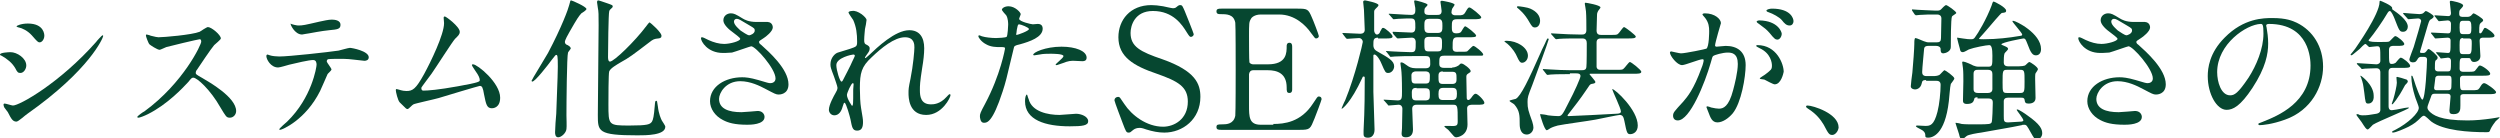
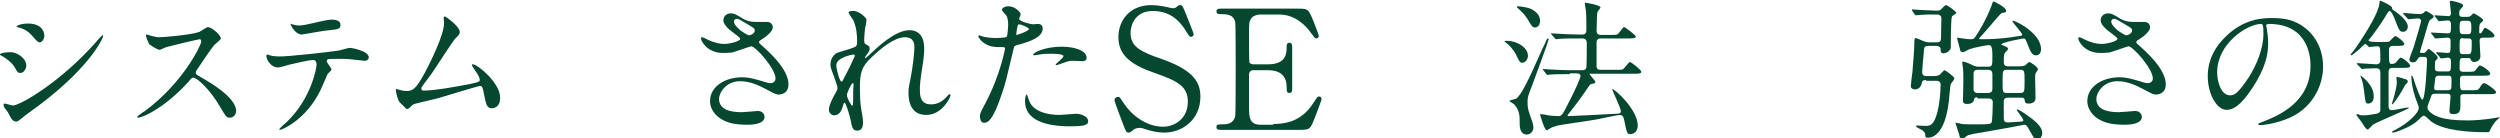
<svg xmlns="http://www.w3.org/2000/svg" version="1.1" x="0px" y="0px" width="637.3px" height="35.2px" viewBox="0 0 637.3 35.2" style="enable-background:new 0 0 637.3 35.2;" xml:space="preserve">
  <style type="text/css">
	.st0{fill:#064730;}
</style>
  <defs>
</defs>
  <g>
    <g>
      <path class="st0" d="M6.7,16.7c0,0.8-0.6,1.9-1.5,1.9c-0.6,0-0.8-0.2-1.3-1.2c-0.8-1.4-2.1-2.4-3.5-3.2C0.2,14.2,0,14,0,13.9    c0-0.5,2.2-0.6,2.7-0.6C4.3,13.3,6.7,14.8,6.7,16.7z M2,28.6c-0.1-0.2-0.8-1-0.9-1.2c-0.1-0.2-0.2-0.5-0.2-0.7    c0-0.2,0.1-0.3,0.3-0.3c0.3,0,1.8,0.5,2.1,0.5c1.7,0,12-5.8,21.2-16.2C24.6,10.5,26,9,26.1,9c0.1,0,0.2,0,0.2,0.2    c0,0.4-3.4,8.6-19.3,19.8c-0.5,0.3-2.3,2-2.8,2C3.3,31,2.9,30.4,2,28.6z M11.3,9.1c0,0.9-0.6,1.7-1.2,1.7c-0.4,0-0.6-0.2-2-1.8    C7,7.8,5.7,7.2,4.8,7c-0.2,0-0.6-0.2-0.6-0.3S5.3,6,7.1,6C11.3,6,11.3,8.9,11.3,9.1z" />
      <path class="st0" d="M50.9,10c-0.3,0-8.3,1.9-8.5,2c-0.3,0.1-1.5,0.7-1.7,0.7c-0.6,0-2.4-1.2-2.6-1.4c-0.3-0.3-0.9-2-0.9-2.2    c0-0.2,0-0.3,0.2-0.3c0,0,0.9,0.2,1,0.3c1.2,0.3,1.7,0.4,2,0.4c1.3,0,8.5-0.6,10.5-1.4c0.3-0.2,1.8-1.2,2.1-1.2    c0.9,0,3.3,2,3.3,2.9c0,0.3-1.4,1.4-1.7,1.7c-0.8,0.9-3.8,5.4-4.4,6.3c-0.2,0.2-0.3,0.5-0.3,0.8c0,0.3,0.1,0.4,1.7,1.3    c1.7,1,8.6,4.9,8.6,8.4c0,0.9-0.7,1.7-1.6,1.7c-0.9,0-1-0.3-2.4-2.6c-2.6-4.6-6-7.6-6.9-7.6c-0.4,0-0.5,0.1-1.3,1.1    c-1.3,1.4-5.3,5.7-10.3,8.2c-1,0.5-2.1,0.9-2.4,0.9c-0.1,0-0.3,0-0.3-0.2c0-0.2,1.5-1.3,1.8-1.4c10-7.3,14.6-17.2,14.5-17.8    C51.3,10,51,10,50.9,10z" />
      <path class="st0" d="M84.5,17.7c0,0.3-0.9,1-1,1.2c-0.1,0.2-1.6,3.7-1.9,4.3c-3.7,7.4-9.7,9.9-10.2,9.9c-0.2,0-0.2-0.1-0.2-0.2    s1.7-1.7,2-1.9c6.3-6.1,7.5-13.9,7.5-14.5c0-0.5-0.1-1.2-0.9-1.2c-1,0-4.5,0.8-6.1,1.2c-0.4,0.1-2.3,0.7-2.8,0.7    c-1.9,0-3-2.1-3-2.9c0-0.2,0.1-0.4,0.3-0.4c0.1,0,0.5,0.2,0.6,0.2c0.5,0.2,1.8,0.3,2.4,0.3c2.5,0,12.4-1.1,15.1-1.5    c0.5-0.1,2.5-0.7,2.9-0.7c0.5,0,4.8,0.8,4.8,2.4c0,0.7-0.6,0.9-1.1,0.9c-0.4,0-2.3-0.3-2.7-0.3c-0.8-0.1-1.9-0.2-2.7-0.2    c-1.3,0-3.6,0-3.9,0.1c-0.3,0.2-0.3,0.4-0.3,0.6C83.3,15.9,84.5,17.4,84.5,17.7z M76,6.5c1.2,0,1.6-0.1,5.5-1    c1-0.2,2.2-0.5,3.1-0.5c0.8,0,2.2,0.2,2.2,1.3c0,1.1-0.7,1.2-2.9,1.4c-2,0.2-4.5,0.7-5.1,0.8c-0.2,0-1.7,0.3-1.8,0.3    c-1.9,0-3.1-2.7-2.9-2.8C74.2,6.2,75.7,6.5,76,6.5z" />
      <path class="st0" d="M107.9,23.1c1.2,0,3.8-0.2,8.8-1.1c5.6-1,5.6-1.2,5.6-1.6c0-0.5-0.3-1.2-1.1-2.3c-0.3-0.5-0.9-1.3-0.9-1.5    s0.1-0.2,0.3-0.2c1.1,0,6.9,4.7,6.9,8.5c0,2.6-1.8,2.7-2.1,2.7c-1.3,0-1.5-1-2-3.5c-0.3-1.8-0.5-2.2-1.1-2.2    c-0.2,0-8.9,2.6-10.5,3.1c-1,0.3-6.1,1.4-6.4,1.6c-0.3,0.1-1.2,1.2-1.5,1.2c-0.3,0-0.3,0-2-1.7c-0.5-0.5-1-2.7-1-3.1    c0-0.1,0-0.3,0.2-0.3c0.2,0,1,0.3,1.1,0.3c0.3,0.1,0.9,0.2,1.4,0.2c1.6,0,2.4-0.5,4.5-4.3c1.7-3.1,5.1-10.1,5.1-13    c0-0.2-0.1-1.1-0.1-1.3c0-0.2,0-0.4,0.3-0.4c0.3,0,3.8,2.6,3.8,3.9c0,0.7-0.4,1-1.2,1.8c-0.6,0.6-5,7.5-6,8.9    c-0.4,0.6-2.6,3.4-2.6,3.6C107.4,22.9,107.6,23.1,107.9,23.1z" />
-       <path class="st0" d="M144.8,13.4c-0.3,0.8-0.4,13.1-0.4,16c0,0.5,0.1,3,0,3.5c-0.1,1-1.3,2.1-2.1,2.1s-0.8-1-0.8-1.3    c0-0.7,0.2-4,0.3-4.7c0-1,0.4-9.5,0.4-12c0-2.8-0.1-3-0.4-3c-0.2,0-0.3,0.2-1.1,1.2c-1.1,1.5-4.3,5.6-5,5.6    c-0.1,0-0.2-0.1-0.2-0.2c0-0.2,3.6-6,4.2-7.1c3.5-6.6,5.2-11.3,5.4-12.2c0.3-1.2,0.3-1.2,0.5-1.2c0.2,0,3.9,1.6,3.9,2.2    c0,0.3-1.1,1-1.3,1.1c-0.7,0.8-1,1.2-3,4.7c-0.4,0.7-1.2,2.1-1.2,2.6c0,0.4,0.3,0.7,0.7,0.8c0.5,0.3,0.8,0.5,0.8,0.9    C145.4,12.6,144.8,13.3,144.8,13.4z M167.8,9.8c-1,0.1-1.3,0.2-2.3,1c-4.2,3.2-5.1,3.9-7.3,5.1c-1,0.6-2.6,1.5-2.9,2.3    c-0.2,0.5-0.2,7.2-0.2,8.4c0,5.3,0,5.4,5.3,5.4c4.8,0,5.3-0.3,5.8-1c0.3-0.5,0.5-1.4,0.7-3.9c0.1-1.2,0.1-1.4,0.4-1.4    c0.2,0,0.2,0,0.4,1.4c0.2,1.9,0.8,3.2,1,3.6c0.1,0.2,0.9,1.3,0.9,1.6c0,2.2-4.9,2.2-7.1,2.2c-10.1,0-10.1-1-10.1-5.2    c0-3.6,0.2-19.5,0.2-22.8c0-2.9,0-3.5-0.2-4.5c0-0.2-0.2-1.2-0.2-1.4c0-0.3,0.1-0.5,0.3-0.5c0.2,0,1.3,0.4,2.2,0.7    c1.4,0.5,1.5,0.5,1.5,0.9c0,0.1-0.1,0.2-0.2,0.3c-0.5,0.5-0.6,0.5-0.7,0.9c-0.2,0.7-0.3,9.8-0.3,11.6c0,0.3,0,1.2,0.5,1.2    c1,0,6.3-5.1,9.3-9.1c0.1-0.2,0.7-0.9,0.8-0.9s3.4,2.8,3,3.6C168.6,9.7,168,9.8,167.8,9.8z" />
      <path class="st0" d="M184.3,13.5c-4,0-5.6-3-5.6-3.7c0-0.2,0-0.3,0.3-0.3c0.2,0,0.8,0.3,1.6,0.7c1.3,0.6,2.7,1,4,1    c1.5,0,4.1-0.7,4.1-1.3c0-0.3-1.3-1.2-1.8-1.6c-1-0.7-2.5-2-2.5-3.1c0-1.2,1-1.8,1.9-1.8c0.8,0,1.2,0.2,3,1.3    c0.5,0.3,1.5,0.9,3.6,0.9c0.5,0,2.4,0,2.8,0c1.3,0.1,1.3,1.3,1.3,1.4c0,1-1.8,2.4-2.3,2.7c-1,0.7-1.2,0.7-1.2,1    c0,0.3,0.2,0.5,0.5,0.7c2,1.8,7,6.2,7,10.1c0,2.6-2.3,2.6-2.5,2.6c-0.7,0-1-0.2-3.3-1.4c-1.5-0.8-3.9-2-6.5-2    c-3.7,0-5.4,3-5.4,4.5c0,2.5,2.4,3.4,5.7,3.4c0.7,0,3.9-0.3,4-0.3c1.3-0.1,1.9,0.8,1.9,1.5c0,2-3.7,2-4.4,2    c-3.2,0-4.9-0.5-6.2-1.2c-2-1-3.3-2.9-3.3-4.8c0-3.8,3.9-6.1,8.2-6.1c0.9,0,2,0.1,4.1,0.7c2.4,0.7,2.6,0.8,3.1,0.8    c0.4,0,1.3-0.2,1.3-1.2c0-2.5-5.1-8.2-6.2-8.2c-0.2,0-4.1,1.4-4.9,1.6C185.5,13.5,184.4,13.5,184.3,13.5z M191,9    c0.2,0,1.4-0.4,1.4-1.2c0-0.5-0.1-0.6-1.3-1.3c-2.5-1.5-2.8-1.7-3.3-1.7c-0.3,0-0.7,0.2-0.7,0.7c0,0.9,1.4,2,1.7,2.3    C189.3,8.1,190.5,9,191,9z" />
      <path class="st0" d="M220.9,5.1c0,0.3-0.3,2-0.4,2.3c0,0.2-0.2,1.8-0.2,2.8c0,0.8,0.1,1,0.8,1.3c0.3,0.2,0.6,0.4,0.6,0.8    c0,0.1,0,0.6-0.3,1c-0.8,1.1-0.9,1.3-0.9,1.4c0,0.1,0,0.1,0.1,0.1s0.2-0.1,1-0.8c2-1.9,6.6-6.3,10.2-6.3c2.6,0,3.8,1.8,3.8,4.6    c0,1.4-0.2,3.2-0.5,4.9c-0.6,3.9-0.6,4.5-0.6,5.8c0,1.5,0.2,3.6,2.8,3.6c0.6,0,2.3,0,4-1.9c0.3-0.3,0.6-0.7,0.8-0.7    c0.2,0,0.2,0.2,0.2,0.3c0,0.5-2.1,5-6.2,5c-4.5,0-4.5-4.6-4.5-5.6c0-0.9,0-1.3,0.5-3.6c0.7-3.5,1-7.1,1-8c0-0.7,0-2.6-2.4-2.6    c-2.7,0-6,2.7-8.5,5.1c-2.6,2.4-3,4-3,7.9c0,1.7,0.1,3.9,0.3,5c0.4,2.5,0.5,2.8,0.5,3.6c0,1.3-0.3,2.2-1.5,2.2s-1.3-0.9-1.7-2.9    c-0.1-0.5-1.1-4.2-1.5-4.2c-0.2,0-0.2,0.1-0.5,1c-0.3,1.2-1,2.2-2.1,2.2c-0.9,0-1.4-0.8-1.4-1.4c0-1.3,1.3-3.6,1.7-4.3    c0.2-0.3,0.5-0.9,0.5-1.3c0-0.4-0.7-2.3-0.9-2.9c-0.8-2.1-0.9-2.4-0.9-3.1c0-1.7,1.2-2.8,1.9-3c2.6-0.8,4.1-1.2,4.6-1.6    c0.2-0.2,0.3-0.4,0.3-1.1c0-2.1-0.2-3.8-1-5.6c-0.2-0.3-1.2-1.7-1.2-1.9c0-0.3,0.6-0.4,0.9-0.4C218.6,2.5,220.9,4.4,220.9,5.1z     M217.5,13.9c-0.3,0-4.3,0.8-4.3,2.7c0,1.3,0.9,4.2,1.3,4.2c0.2,0,0.3-0.2,0.4-0.4c0.1-0.2,2.2-4.2,2.3-4.6    c0.3-0.7,0.8-1.5,0.7-1.7C217.8,13.9,217.6,13.9,217.5,13.9z M217.5,22.8c0-0.2,0.1-1.3,0.1-1.3c0-0.1,0-0.3-0.2-0.3    c-0.4,0-1.5,2.5-1.5,3c0,1,1.3,2.8,1.3,2.8C217.5,26.8,217.5,26.6,217.5,22.8z" />
      <path class="st0" d="M251.1,26.5c4-7.5,5.1-14.1,5.1-14.1c0-0.4-0.2-0.4-1.4-0.4c-0.8,0-2.2,0-3.4-0.7c-1.2-0.6-2-1.7-2-2.1    c0-0.1,0.1-0.2,0.2-0.2c0.2,0,0.7,0.3,0.9,0.3c0.6,0.2,2.2,0.4,3.4,0.4c0.6,0,2.4-0.1,2.7-0.3c0.3-0.3,0.4-2.9,0.4-3.1    c0-0.3,0-1.6-0.5-2.4c-0.2-0.2-1.1-1.2-1.1-1.4c0-0.4,0.7-0.9,1.7-0.9c1.7,0,3.1,1.6,3.1,2c0,0.2-0.4,1-0.4,1.2    c0,0.7,3.1,1.4,3.5,1.4c0.2,0,1-0.1,1.2-0.1c0.3,0,1.3,0,1.3,1.2c0,2.2-3.3,3.3-5.8,4c-1.3,0.3-1.5,0.4-1.6,1.1    c-2,8.4-2,8.4-2.8,10.9c-2.6,8-4,8-4.8,8c-0.9,0-1-1.3-1-1.7C249.8,29.1,249.9,28.7,251.1,26.5z M259.2,8.9c0.2,0,3.1-1,3.1-1.5    c0-0.4-2.1-1.2-2.5-1.2c-0.2,0-0.3,0.1-0.4,0.5c-0.2,0.8-0.2,0.9-0.3,1.8C259,8.7,259,8.9,259.2,8.9z M262.2,25.2    c0.8,3.3,5,4.1,7.9,4.1c0.7,0,3.6-0.3,4.2-0.3c1.3,0,3.1,0.7,3.1,1.9c0,1.1-1.4,1.3-4.7,1.3c-6.2,0-11.4-1.6-11.4-6.4    c0-0.9,0.2-1.7,0.5-1.7C261.9,24.2,262.1,25.1,262.2,25.2z M270.6,11.9c3.6,0,6.4,1.1,6.4,2.8c0,0.9-0.8,0.9-1.1,0.9    c-0.3,0-1.8-0.1-2.2-0.1c-0.7,0-1.3,0-2.8,0.6c-1,0.3-1.3,0.5-1.6,0.5c-0.1,0-0.2,0-0.2-0.1c0-0.3,2-1.7,2-2.2    c0-0.6-2.7-0.6-3.3-0.6c-0.8,0-1.9,0-2.8,0.2c-0.2,0-1.1,0.2-1.3,0.2c0,0-0.3,0-0.3-0.1C263.2,13.4,266.5,11.9,270.6,11.9z" />
      <path class="st0" d="M286.2,31.4c-0.3-0.8-2.1-5.5-2.1-5.8c0-0.6,0.5-0.9,0.9-0.9c0.5,0,0.5,0.2,1.6,1.8c1.9,2.9,5.7,5.8,9.9,5.8    c2.8,0,6.3-1.9,6.3-6.4c0-3.8-2.5-5.2-7.9-7.1c-5.9-2-9.8-4.3-9.8-9.3c0-4.4,3-8.2,8.4-8.2c0.8,0,1.9,0.1,3,0.3    c0.5,0.1,2.2,0.5,2.5,0.5c0.4,0,0.7-0.1,0.9-0.3c0.6-0.5,0.7-0.5,1-0.5c0.5,0,0.6,0.4,1.1,1.5c0.3,0.7,2.3,5.7,2.3,5.9    c0,0.5-0.5,0.7-0.7,0.7c-0.3,0-0.4-0.1-1.1-1.2c-1.1-1.8-3.4-5.4-8.6-5.4c-4.7,0-5.7,3.8-5.7,5.6c0,3.5,2.5,4.8,8.1,6.7    c8.5,3,9.7,6.3,9.7,9.6c0,5.7-4.5,9.1-9.2,9.1c-1.5,0-3-0.3-4.6-0.8c-1.1-0.4-1.4-0.4-1.7-0.4c-0.7,0-1.2,0.2-1.6,0.5    c-0.7,0.6-0.8,0.7-1.2,0.7C287.1,33.8,287,33.5,286.2,31.4z" />
      <path class="st0" d="M324.6,31.6c2.7,0,7-0.4,10.1-5.2c1.1-1.6,1.1-1.8,1.5-1.8s0.7,0.2,0.7,0.7c0,0.2-1.5,4.2-1.8,4.9    c-1.1,2.7-1.1,2.9-3.8,2.9h-19.9c-0.7,0-1.3,0-1.3-0.7s0.4-0.7,1.6-0.7c1,0,2.8-0.1,3.2-2.2C315,28.7,315,19,315,17.8    c0-1.7,0-11.3-0.1-12c-0.4-2.2-2.2-2.2-3.9-2.2c-0.3,0-0.9,0-0.9-0.7c0-0.7,0.6-0.7,1.3-0.7h19.3c2.6,0,2.8,0.1,3.7,2.2    c0.3,0.6,1.8,4.5,1.8,4.8c0,0.3-0.3,0.6-0.7,0.6c-0.3,0-0.3-0.1-1.3-1.4c-1.3-1.9-4.1-4.7-8.1-4.7h-4.7c-1.6,0-2.4,0.8-2.5,1.1    c-0.5,0.8-0.5,1.1-0.5,4.5c0,0.5,0,6.3,0.1,6.6c0.3,0.5,0.9,0.5,1,0.5h3.7c4.8,0,4.8-2.9,4.8-4.7c0-0.1,0-0.8,0.7-0.8    c0.7,0,0.7,0.7,0.7,1.1c0,1.6,0,9.1,0,10.8c0,0.2,0,0.9-0.7,0.9s-0.7-0.5-0.7-1.4c0-3.6-2.4-4.4-4.8-4.4h-3.7c-0.7,0-1,0.4-1.1,1    c0,0.3,0,7.3,0,7.9c0,3,0,5,3,5H324.6z" />
-       <path class="st0" d="M351.3,9.6c-1.2,0-1.2,0.6-1.2,1.9c0,0.3,0,1.1,1,1.6c2.8,1.6,4.3,2.4,4.3,3.8c0,0.9-0.7,1.7-1.5,1.7    c-0.7,0-0.8-0.2-1.7-2.3c-0.7-1.7-1.5-2.4-1.8-2.4c-0.1,0-0.3,0-0.3,0.3c0,1.3,0,7.7,0,9.2c0,1.4,0.3,8.1,0.3,9.6    c0,0.3,0,2.1-1.7,2.1c-1.1,0-1.1-0.6-1.1-1c0-0.1,0-0.5,0-0.8c0.3-5.4,0.3-10.5,0.3-13.5c0-0.3-0.2-0.3-0.3-0.3    c-0.2,0-0.3,0.2-0.3,0.3c-3,6.5-5.1,7.9-5.2,7.9c-0.1,0-0.1,0-0.1-0.1c0,0,0.7-1.7,0.9-2c2.6-6.3,4.5-14.6,4.5-14.9    c0-0.6-0.5-1-0.9-1c-0.5,0-2.8,0.2-3.1,0.2c-0.1,0-0.2-0.1-0.3-0.2l-0.7-0.9c0-0.1-0.2-0.2-0.2-0.3s0.1-0.1,0.1-0.1    c0.7,0,3.7,0.2,4.5,0.2c0.6,0,1.1-0.3,1.1-1c0-0.1-0.1-2.6-0.2-5.1c0-0.3-0.2-1.7-0.2-2c0-0.2,0.1-0.4,0.5-0.4    c0,0,3.4,0.6,3.4,1.2c0,0.2-0.2,0.4-0.3,0.5c-0.7,0.7-0.8,0.8-0.8,1.2c0,0.2,0,3.2,0,4.8c0,0.4,0.3,1,0.7,1c0.5,0,0.8-0.5,0.8-0.7    c0.5-0.9,0.5-1,0.8-1c0.5,0,2.4,1.7,2.4,2.2c0,0.5-0.8,0.5-1.8,0.5H351.3z M370.2,17.2c1,0,1.5-0.5,1.6-0.5    c0.5-0.5,0.5-0.5,0.8-0.5c0.5,0,2.3,1.4,2.3,1.9c0,0.3-0.1,0.3-0.7,0.7c-0.3,0.2-0.4,0.4-0.4,0.8s0.1,4.5,0.1,5.4    c0,0.4,0.3,0.5,0.4,0.5c0.3,0,0.5-0.3,0.7-0.5c0.7-1,0.9-1.1,1.2-1.1c0.5,0,2.2,1.7,2.2,2.3c0,0.5-0.7,0.5-2,0.5h-1.1    c-0.3,0-1.3,0-1.3,0.9c0,0.6,0.1,3.5,0.1,4.1c0,3-2.7,3.3-2.8,3.3c-0.2,0-0.4,0-0.7-0.3c-0.2-0.2-1.2-1.4-1.4-1.6    c-0.1-0.1-1-0.7-1-0.9c0-0.1,0.2-0.1,0.3-0.1c0.1,0,0.5,0,0.7,0c2.2,0.1,2.4,0,2.4-1.2c0-3.9,0-4.2-1.2-4.2h-9.2    c-0.3,0-1.2,0-1.2,1c0,0.8,0.2,4.5,0.2,5.3c0,0.9-0.3,2-1.8,2c-1,0-1.1-0.5-1.1-1c0-0.3,0.1-0.9,0.1-1.3c0-0.5,0.1-4,0.1-5    c0-0.4-0.2-1-1-1c-0.3,0-2.1,0.2-2.5,0.2c-0.1,0-0.2-0.1-0.3-0.3l-0.8-0.9c-0.2-0.2-0.2-0.2-0.2-0.2c0-0.1,0.1-0.1,0.1-0.1    c0.5,0,3,0.2,3.5,0.2c1.1,0,1.1-0.6,1.1-2.3c0-3-0.1-4.9-0.2-5.6c0-0.2-0.2-1.3-0.2-1.5c0-0.1,0-0.3,0.2-0.3c0.4,0,0.7,0.2,1.8,1    c0.2,0.1,0.7,0.5,1.9,0.5h2.5c0.3,0,1.2,0,1.2-1c0-1.6,0-2.1-1.1-2.1h-3.3c-1.1,0-3,0-4.6,0.1c-0.1,0-1,0.1-1.1,0.1    c-0.1,0-0.2-0.1-0.3-0.3l-0.7-0.9c-0.2-0.2-0.2-0.2-0.2-0.2c0-0.1,0.1-0.1,0.1-0.1c0.2,0,1.2,0.1,1.4,0.1c0.3,0,3.5,0.2,4.9,0.2    c1.2,0,1.2-0.4,1.2-2.6c0-0.3-0.1-1.1-1-1.1c-0.6,0-3.2,0.2-3.6,0.2c-0.1,0-0.2-0.1-0.3-0.2l-0.8-0.9C355,8.3,355,8.3,355,8.2    s0.1-0.1,0.1-0.1c0.7,0,4,0.2,4.7,0.2c0.7,0,1-0.4,1-1.2c0-1.9,0-2.4-1.2-2.4c-0.1,0-1.9,0-3.2,0.1c-0.2,0-1,0.1-1.1,0.1    c-0.2,0-0.2-0.1-0.3-0.2l-0.8-0.9C354,3.6,354,3.6,354,3.6c0-0.1,0.1-0.1,0.2-0.1c0.2,0,1.4,0.1,1.7,0.1c1.3,0.1,3.6,0.2,3.9,0.2    c0.8,0,1-0.5,1-1.1c0-0.3,0-0.8-0.1-1.1c0-0.2-0.2-1-0.2-1.2c0-0.3,0.1-0.3,0.3-0.3c0.1,0,3.1,0.7,3.1,1.1c0,0.2-0.1,0.3-0.6,0.8    c-0.2,0.2-0.2,0.8-0.2,1c0,0.5,0.3,0.8,1,0.8h2.3c0.4,0,1.1,0,1.1-1c0-0.3-0.3-2.2-0.3-2.3c0-0.2,0.1-0.3,0.4-0.3    c0.1,0,3.2,0.5,3.2,1c0,0.2-0.5,0.8-0.6,1c-0.1,0.2-0.2,0.7-0.2,1c0,0.2,0.2,0.7,1,0.7h0.9c0.6,0,1.2,0,1.6-0.7    c0.7-1.2,0.8-1.3,1.1-1.3c0.4,0,3,2.1,3,2.5c0,0.5-0.9,0.5-2.1,0.5h-4.1c-1.3,0-1.3,0.6-1.3,2c0,0.8,0,1.6,1.1,1.6    c0.3,0,0.8,0,1.2-0.3c0.2-0.2,0.8-1.5,1.1-1.5c0.3,0,2.8,1.9,2.8,2.4c0,0.4-0.8,0.4-2,0.4h-2.8c-1.2,0-1.2,0.7-1.2,2.6    c0,0.4,0,1.1,1,1.1c2.1,0,2.4,0,2.7-0.1c0.3-0.2,1.3-1.4,1.6-1.4c0.4,0,2.5,1.7,2.5,2.2c0,0.3-0.3,0.3-0.6,0.3c-0.2,0-1.2,0-1.4,0    h-8c-1.2,0-1.2,0.5-1.2,2.1c0,0.5,0.2,1,1.2,1H370.2z M360.9,18.2c-0.4,0-1.1,0.2-1.1,1c0,1.7,0,2.1,1.1,2.1h2.5    c1.1,0,1.1-0.5,1.1-2.1c0-1-0.9-1-1.1-1H360.9z M361.1,22.4c-0.8,0-1.2,0.2-1.2,1.2c0,1.5,0,2,1.2,2h2.2c1.2,0,1.2-0.6,1.2-1.4    c0-1.2,0-1.7-1.2-1.7H361.1z M364.3,4.8c-1.2,0-1.2,0.7-1.2,1.8c0,1.1,0,1.8,1.2,1.8h2.2c1.2,0,1.2-0.7,1.2-1.8c0-1,0-1.8-1.2-1.8    H364.3z M364.2,9.4c-1.1,0-1.1,0.7-1.1,1.3c0,2,0,2.4,1.1,2.4h2.3c1.1,0,1.1-0.5,1.1-2.2c0-0.8,0-1.5-1.1-1.5H364.2z M367.8,18.2    c-1.1,0-1.1,0.7-1.1,1.3c0,1.3,0,1.9,1.1,1.9h2.4c1.1,0,1.1-0.7,1.1-1.3c0-1.3,0-1.8-1.1-1.8H367.8z M367.9,22.4    c-1,0-1.2,0.5-1.2,1.6c0,1.1,0.2,1.5,1.2,1.5h2.3c1,0,1.2-0.5,1.2-1.6c0-1.1-0.2-1.5-1.2-1.5H367.9z" />
      <path class="st0" d="M384.1,10.4c2.6,0,5.4,1.7,5.4,3.8c0,1-0.7,1.8-1.5,1.8c-0.5,0-0.8-0.5-1.3-1.6c-0.3-0.7-1-2-2.5-3.3    c-0.1,0-0.6-0.5-0.7-0.5C383.5,10.4,383.9,10.4,384.1,10.4z M386.4,25.2c1.3-0.7,3.3-4.9,6.4-11.9c0.3-0.8,1-2,1.3-2.8    c0.3-0.6,0.3-0.7,0.5-0.7c0.1,0,0.2,0.1,0.2,0.2c0,0.3-3.7,10.4-4.2,11.7c-1.1,2.8-1.2,3.1-1.2,4.3c0,1.7,0.2,2.2,1.2,5    c0.2,0.6,0.3,1.2,0.3,1.5c0,1-0.8,1.8-1.7,1.8c-1.4,0-1.8-1.4-1.8-2.6c0-2.3,0-3.5-1.4-5.1c-0.2-0.2-1.2-0.7-1.2-0.9    C384.9,25.5,386.2,25.3,386.4,25.2z M386.7,1.8c0-0.2,0.2-0.2,0.3-0.2c0.4,0,2.5,0.3,3.1,0.6c1.6,0.7,2.5,1.8,2.5,3.1    c0,0.8-0.4,1.7-1.3,1.7c-0.6,0-0.8-0.3-1.4-1.3c-1.2-2.2-2.6-3.3-3.2-3.8C386.8,1.9,386.7,1.8,386.7,1.8z M400.2,18.9    c-0.9,0-3.5,0-4.9,0.1c-0.1,0-0.7,0.1-0.8,0.1s-0.2-0.1-0.3-0.2l-0.7-0.9c-0.2-0.2-0.2-0.2-0.2-0.3s0-0.1,0.1-0.1    c0.3,0,1.5,0.1,1.7,0.1c1.7,0.1,3.5,0.2,5.3,0.2h2.8c0.7,0,1.1-0.1,1.2-0.8c0.1-0.5,0.1-5.2,0.1-6.1c0-0.6-0.2-1.2-1.1-1.2h-1.1    c-0.9,0-3.5,0-4.8,0.1c-0.2,0-0.7,0.1-0.8,0.1s-0.2-0.1-0.3-0.2l-0.8-0.9c-0.2-0.2-0.2-0.2-0.2-0.3c0-0.1,0-0.1,0.1-0.1    c0.3,0,1.5,0.1,1.7,0.1c1.7,0.1,3.5,0.2,5.3,0.2h0.8c0.3,0,1.1,0,1.1-1.1c0-1.3,0-3.6-0.1-4.8c0-0.3-0.3-1.8-0.3-1.9    c0-0.2,0-0.3,0.2-0.3c0.2,0,3.8,0.6,3.8,1.2c0,0.2-0.7,0.9-0.7,1.1c-0.2,0.4-0.2,0.7-0.2,1.3c0,0.6-0.1,3.5-0.1,3.5    c0,1.1,0.8,1.1,1.2,1.1h2.2c1.6,0,1.8,0,2.1-0.3c0.3-0.2,1.2-1.7,1.5-1.7c0.3,0,3,2.1,3,2.4c0,0.5-0.8,0.5-2.1,0.5h-6.7    c-0.4,0-1.2,0-1.2,1c0,0.7,0,6.1,0,6.3c0.2,0.7,0.6,0.7,1.2,0.7h3.6c1.6,0,1.8,0,2.1-0.3c0.3-0.2,1.3-1.7,1.6-1.7    c0.3,0,2.9,2,2.9,2.5c0,0.5-0.8,0.5-2.1,0.5h-10.9c0,0-0.2,0-0.2,0.1c0,0.1,1.5,1.7,1.5,2c0,0.3-0.3,0.4-1,0.5    c-0.4,0.1-0.5,0.3-1.5,1.8c-1.2,1.8-2.9,4-4,5.4c-0.5,0.7-0.6,0.7-0.6,0.8c0,0.2,0.2,0.2,0.2,0.2c1,0,10.4-0.5,12.1-0.6    c1,0,1.3-0.2,1.3-0.6c0-0.8-2.1-5.1-2.2-5.6l0-0.1c0.7,0,6.5,5.3,6.5,9.3c0,1.7-1.2,2.2-1.9,2.2c-0.8,0-0.9-0.3-1.5-3.3    c-0.2-1-0.4-1.6-1.2-1.6c-0.4,0-5.2,1-6.2,1.2c-1.5,0.3-8.3,1.2-9.6,1.5c-0.4,0.1-1.4,0.4-1.9,0.7c-0.2,0.1-0.7,0.5-0.9,0.5    c-0.6,0-1.7-3.9-1.7-4c0-0.1,0.1-0.1,0.2-0.1c0.3,0,1.6,0.2,1.8,0.3c1,0.1,1.7,0.2,2.6,0.2c0.9,0,1.1-0.3,2.6-3.3    c1.6-3,3.1-6.4,3.1-6.9c0-0.7-0.7-0.7-1.2-0.7H400.2z" />
-       <path class="st0" d="M425.7,13.4c0-0.2,0.2-0.3,0.3-0.3c0.1,0,2.1,0.5,2.5,0.5c1.1,0,6.4-1.1,6.5-1.2c0.7-0.5,0.7-4.3,0.7-4.5    c0-1-0.1-2.1-1-3.3c-0.6-0.7-0.7-0.8-0.7-0.9c0-0.3,0.5-0.3,0.6-0.3c2.6,0,4.1,1.5,4.1,2.5c0,0-1.5,5-1.5,5.7    c0,0.2,0.2,0.3,0.4,0.3c0.2,0,2-0.2,2.3-0.2c2.9,0,5.1,1.4,5.1,4.9c0,3-1.1,9.6-3.3,12.3c-1.1,1.3-2.6,2.3-3.9,2.3    c-1.4,0-1.8-1.3-2.3-2.6c-0.1-0.3-0.5-1.2-0.5-1.3s0.1-0.2,0.2-0.2c0.2,0,0.8,0.2,1,0.3c0.8,0.2,1.6,0.3,2,0.3    c1.1,0,2.5-0.5,3.6-4.7c0.4-1.5,1.2-4.6,1.2-6.7c0-2.7-1.5-2.9-2.6-2.9c-1.2,0-3.4,0.6-3.7,0.9c-0.2,0.2-0.2,0.3-0.6,1.7    c-1.5,5.2-5.3,14.7-8.4,14.7c-0.8,0-1.2-0.5-1.2-1.2c0-0.8,0.3-1.1,2.6-3.6c1-1.2,2.6-2.9,4.7-8.7c0.2-0.4,0.5-1.5,0.5-1.8    c0-0.1,0-0.3-0.3-0.3c-0.8,0-4.4,1.5-5.2,1.5C427.5,16.6,425.7,14.2,425.7,13.4z M452.4,21.5c-0.4,0-2.2-1-2.6-1.2    c-0.3-0.1-1.2-0.1-1.2-0.3c0-0.2,1.3-0.9,1.5-1.1c1.4-1.1,1.6-1.2,1.6-2.2c0-0.7-0.3-3.1-3.1-4.4c-0.3-0.2-0.9-0.4-0.9-0.6    c0-0.2,0.2-0.2,0.3-0.2c4.9,0,6.7,4.8,6.7,6.8C454.6,18.8,454,21.5,452.4,21.5z M454.2,8.6c0,0.7-0.5,1.5-1.1,1.5    c-0.5,0-0.8-0.2-2-1.7c-0.8-0.9-1.2-1.2-2.7-2.3c-0.2-0.1-0.6-0.4-0.6-0.6c0-0.1,0.3-0.3,0.7-0.3C453.3,5.3,454.2,8.2,454.2,8.6z     M457.2,5.4c0,0.5-0.3,1.1-1,1.1c-0.8,0-1.3-0.5-2-1.4c-0.6-0.7-2.2-1.6-3.4-2c-0.4-0.1-0.5-0.3-0.5-0.4c0-0.3,0.9-0.5,1.4-0.5    C456.5,2.2,457.2,4.7,457.2,5.4z" />
-       <path class="st0" d="M467.1,34.4c-0.8,0-1-0.3-2.2-2.6c-0.8-1.3-1.8-2.7-4-4.1c-0.1-0.1-0.5-0.3-0.5-0.5s0.1-0.3,0.4-0.3    c1.3,0,7.9,2,7.9,5.6C468.6,33.5,467.8,34.4,467.1,34.4z" />
      <path class="st0" d="M491,20.4c-0.9,0-1,0.3-1.1,0.8c-0.3,1.5-1.5,1.6-1.7,1.6c-0.4,0-1.1-0.2-1.1-0.8c0-0.3,0.3-3,0.4-3.5    c0.2-2,0.5-6.3,0.5-7.3c0-0.7,0-1.5,0.3-1.5c0.3,0,1.8,0.7,2.1,0.8c0.8,0.3,1,0.3,1.3,0.3h2c0.8,0,1.1-0.3,1.1-1.1    c0-0.7,0.1-4.1,0.1-5c0-0.7-0.5-1-1-1h-0.8c-1,0-2.5,0-3.7,0.1c-0.1,0-0.9,0.1-1,0.1c-0.1,0-0.2-0.2-0.3-0.2l-0.6-0.9    c-0.1-0.1-0.1-0.2-0.1-0.3c0-0.1,0-0.1,0.1-0.1c0.2,0,1.2,0.1,1.4,0.1c0.7,0,3.2,0.2,4.3,0.2h0.8c0.3,0,0.6-0.1,0.8-0.3    c0.2-0.2,1-1.1,1.3-1.1c0.3,0,2.6,1.6,2.6,2c0,0.2-1,0.7-1.1,0.9c-0.3,0.6-0.3,6.7-0.3,7.8c0,1.2-1.5,1.6-1.9,1.6    c-0.7,0-0.7-0.6-0.7-1.1c0-0.5-0.5-0.8-1.1-0.8h-2c-0.3,0-1,0-1.1,0.7c0,0.2-0.5,5.1-0.5,6c0,0.5,0.2,1,1.1,1h2    c0.4,0,0.9-0.1,1.3-0.3c0.2-0.1,1.1-1.2,1.3-1.2c0.2,0,2.5,1.6,2.5,2.1c0,0.3-0.8,1.2-0.9,1.4c-0.2,0.6-0.4,3.7-0.5,4.4    c-1,8.7-4.3,9.3-5.3,9.3c-0.7,0-0.7-0.2-0.7-0.6c0-0.7-0.4-1.2-1.5-1.7c-0.1,0-0.9-0.5-0.9-0.6c0-0.2,0.3-0.2,0.4-0.2    s1.7,0.1,2,0.1c1.2,0,2.2-0.1,3.1-3.6c0.5-1.9,0.8-5,0.8-6.9c0-1-0.8-1-1.2-1H491z M504.1,24.8c-0.2,0-0.8,0-0.8,0.4    c-0.2,0.6-0.3,1.3-1.9,1.3c-1,0-1-0.6-1-0.9c0-0.7,0.1-4.1,0.1-4.9c0-0.9,0-2.5-0.1-3.3c0-0.2-0.2-1.3-0.2-1.5    c0-0.2,0.1-0.2,0.3-0.2c0.4,0,2.2,0.8,2.5,1c0.6,0.2,0.8,0.3,1.4,0.3h2.4c1.1,0,1.1-0.3,1.1-2.8c0-1.8-0.2-2.7-0.8-2.7    c-0.7,0-3.9,0.6-5.2,1.1c-0.2,0.1-1.2,0.7-1.5,0.7c-0.5,0-0.7-0.2-0.8-0.9c-0.1-0.4-0.7-2.5-0.7-2.7c0-0.1,0-0.1,0.1-0.1    c0.2,0,1.1,0.2,1.3,0.2c1.2,0.2,1.7,0.2,2.1,0.2c0.5,0,0.8,0,1.2-0.7c0.5-0.6,2.8-4.4,4.1-7.9c0.3-1,0.4-1,0.5-1    c0.3,0,3.2,1.5,3.2,2.3c0,0.5-0.3,0.5-1.1,0.6c-0.2,0-3,3.3-3.5,3.9c-0.3,0.4-2.3,2.6-2.3,2.6c0,0.2,0.1,0.2,1.2,0.2    c3.4,0,6.6-0.4,8.9-0.8c0.7-0.1,0.9-0.1,0.9-0.4c0-0.4-2.5-3.1-2.5-3.4c0-0.1,0.1-0.1,0.2-0.1c0.7,0,7.1,3.2,7.1,7.2    c0,1-0.5,1.6-1.3,1.6c-0.8,0-1.3-0.5-2.2-3c-0.4-1-0.5-1.3-1-1.3c-0.1,0-5.6,1-5.6,1.5c0,0.1,0,0.1,0.5,0.3    c0.9,0.4,1.2,0.5,1.2,0.9c0,0.2-0.8,0.9-0.9,1.1c-0.2,0.4-0.2,1.8-0.2,2.3c0,0.5,0.2,1,1.1,1h2.8c0.7,0,1.2-0.1,1.5-0.2    c0.2-0.1,0.9-0.9,1.1-0.9c0.3,0,2.2,1.3,2.2,1.8c0,0.2-0.1,0.3-0.4,0.8c-0.3,0.3-0.3,0.5-0.3,1.8c0,0.7,0.1,4.1,0.1,4.8    c0,1.4-1.5,1.4-1.8,1.4c-0.8,0-0.9-0.3-1-1c-0.1-0.5-0.5-0.5-0.8-0.5h-3.4c-0.3,0-1,0-1.1,0.8c0,0.2,0,3.2,0,3.8    c0,1.3,0,1.7,1.1,1.7c0.4,0,2.9-0.2,3.3-0.2c0.4,0,0.6-0.2,0.6-0.3c0-0.5-1.7-2.5-1.7-2.7c0-0.1,0.1-0.1,0.2-0.1    c0.3,0,2,1.1,2.5,1.5c3.3,2.3,3.8,3.5,3.8,4.6c0,0.7-0.5,1.5-1.3,1.5c-0.7,0-0.8-0.3-1.6-1.7c-1-1.8-1.1-2-1.7-2    c-0.2,0-0.5,0-0.6,0.1c-2.2,0.5-8.9,1.6-10.4,1.9c-0.8,0.1-3.3,0.5-3.7,0.9c-0.7,0.6-0.8,0.7-1.1,0.7c-0.5,0-0.6-0.3-0.8-1.2    c-0.3-1-0.9-2.7-0.9-2.8c0-0.1,0-0.1,0.1-0.1c0.2,0,1.3,0.2,1.5,0.3c0.8,0.1,2.4,0.1,3.7,0.1c3.6,0,3.6-0.1,3.9-0.5    c0.2-0.3,0.3-4.3,0.3-5c0-0.4,0-1.1-1.1-1.1H504.1z M504.2,17.8c-0.4,0-1.1,0-1.1,1v3.8c0,0.4,0,1.1,1.1,1.1h2.6    c0.5,0,1.1-0.2,1.1-1v-3.8c0-0.6-0.2-1.1-1.1-1.1H504.2z M511.6,17.8c-1.1,0-1.1,0.3-1.1,3.2c0,2.4,0,2.7,1.1,2.7h3.4    c1.1,0,1.1-0.4,1.1-2.9c0-2.7,0-3-1.1-3H511.6z" />
      <path class="st0" d="M535.4,13.5c-4,0-5.6-3-5.6-3.7c0-0.2,0-0.3,0.3-0.3c0.2,0,0.8,0.3,1.6,0.7c1.3,0.6,2.7,1,4,1    c1.5,0,4.1-0.7,4.1-1.3c0-0.3-1.3-1.2-1.8-1.6c-1-0.7-2.5-2-2.5-3.1c0-1.2,1-1.8,1.9-1.8c0.8,0,1.2,0.2,3,1.3    c0.5,0.3,1.5,0.9,3.6,0.9c0.5,0,2.4,0,2.8,0c1.3,0.1,1.3,1.3,1.3,1.4c0,1-1.8,2.4-2.3,2.7c-1,0.7-1.2,0.7-1.2,1    c0,0.3,0.2,0.5,0.5,0.7c2,1.8,7,6.2,7,10.1c0,2.6-2.3,2.6-2.5,2.6c-0.7,0-1-0.2-3.3-1.4c-1.5-0.8-3.9-2-6.5-2    c-3.7,0-5.4,3-5.4,4.5c0,2.5,2.4,3.4,5.7,3.4c0.7,0,3.9-0.3,4-0.3c1.3-0.1,1.9,0.8,1.9,1.5c0,2-3.7,2-4.4,2    c-3.2,0-4.9-0.5-6.2-1.2c-2-1-3.3-2.9-3.3-4.8c0-3.8,3.9-6.1,8.2-6.1c0.9,0,2,0.1,4.1,0.7c2.4,0.7,2.6,0.8,3.1,0.8    c0.4,0,1.3-0.2,1.3-1.2c0-2.5-5.1-8.2-6.2-8.2c-0.2,0-4.1,1.4-4.9,1.6C536.6,13.5,535.5,13.5,535.4,13.5z M542.1,9    c0.2,0,1.4-0.4,1.4-1.2c0-0.5-0.1-0.6-1.3-1.3c-2.5-1.5-2.8-1.7-3.3-1.7c-0.3,0-0.7,0.2-0.7,0.7c0,0.9,1.4,2,1.7,2.3    C540.4,8.1,541.6,9,542.1,9z" />
      <path class="st0" d="M577.7,6.6c0,0.1,0.1,0.3,0.1,0.4c0.2,1.2,0.4,2.5,0.4,4.1c0,2.6-0.6,6.1-4,11.3c-3.1,4.7-5,5.6-6.6,5.6    c-2.5,0-4.8-4-4.8-8.6c0-2,0.4-5.9,4.3-9.8c4.9-5,10-5,12.2-5c3.5,0,5.1,0.7,6.2,1.2c4.1,2,6.7,6.1,6.7,11.2    c0,5-2.9,11.1-9.7,13.5c-3.3,1.2-5.8,1.4-6.4,1.4c-0.2,0-0.4,0-0.4-0.3c0-0.1,0.1-0.2,1-0.5c4-1.6,12.3-4.9,12.3-14.4    c0-1.5-0.2-10.6-10.6-10.6C577.7,6.1,577.7,6.4,577.7,6.6z M565.2,18.4c0,2.5,1,5.9,3.3,5.9c1.1,0,2-0.5,4.7-4.5    c2-3.1,3.8-7.4,3.8-11.2c0-2.3-0.2-2.5-0.7-2.5C572.7,6.2,565.2,11.2,565.2,18.4z" />
      <path class="st0" d="M607.2,10.7c0.8,0,1.5,0,1.8-0.1c0.3-0.1,1.3-1.4,1.6-1.4c0.5,0,2.3,1.5,2.3,2c0,0.5-0.8,0.5-2,0.5h-0.9    c-0.2,0-1,0-1,1c0,3.5,0,3.6,0.8,3.6c0.3,0,0.6-0.1,0.9-0.3c0.2-0.2,1-1.3,1.3-1.3c0.5,0,2.4,1.5,2.4,2.1c0,0.5-0.7,0.5-2,0.5H610    c-0.4,0-1.1,0-1.1,1v8.8c0,0.2,0,1,0.8,1c0.2,0,2.1-0.3,2.4-0.4c0.3-0.1,1.6-0.3,1.8-0.3c0.1,0,0.2,0.1,0.2,0.1    c0,0.3-7.8,3.4-9.2,4.3c-0.2,0.2-1.1,1.2-1.3,1.2c-0.4,0-0.7-0.5-1.6-1.9c-0.2-0.3-1.3-1.7-1.3-1.8c0-0.1,0-0.2,0.3-0.2    c0.1,0,0.2,0,0.5,0.2c0.3,0.1,0.7,0.1,0.8,0.1c1.2,0,1.7-0.1,3.5-0.4c1-0.2,1-0.8,1-1v-9.6c0-0.3-0.1-1-1-1c-1,0-2.5,0.1-2.9,0.1    c-0.2,0-0.7,0.1-0.8,0.1c-0.1,0-0.2-0.2-0.3-0.3l-0.8-0.8c-0.1-0.1-0.2-0.2-0.2-0.3c0-0.1,0-0.1,0.2-0.1c0.8,0,4.1,0.3,4.8,0.3    c0.5,0,1-0.3,1-0.9c0-3.6,0-3.7-0.9-3.7c-0.3,0-1.7,0.2-1.9,0.2c-0.2,0-0.8-0.8-1-0.8c-0.3,0-1.3,1.1-1.5,1.3    c-1.7,1.4-1.9,1.6-2.1,1.6c-0.1,0-0.2-0.1-0.2-0.2c0,0,1-1.2,1.2-1.5c0.4-0.6,6.2-8.8,6.2-11.9c0-0.2,0-0.3,0.2-0.3    c0.1,0,3,1.2,3,1.8c0,0.3,0,0.4,0.2,0.5c1,0.7,3.8,2.6,3.8,4.3c0,0.5-0.3,1.3-1.2,1.3s-1-0.3-2.2-3.4c-0.2-0.5-0.8-1.9-1.2-1.9    c-0.1,0-0.3,0.1-0.5,0.4c-1.4,2.4-3.6,5.5-4.7,6.8c-0.1,0.1-0.2,0.2-0.2,0.3c0,0.4,1.8,0.4,2.3,0.4H607.2z M603.7,26.4    c-0.7,0-0.7-0.3-1-2.8c-0.3-2.2-0.3-2.3-0.8-3.8c0-0.1-0.2-0.3-0.2-0.4s0.1-0.1,0.1-0.1c0.1,0,3.3,2.3,3.3,5.1    C605.2,25.8,604.5,26.4,603.7,26.4z M611.8,24c-0.3,0.5-1.7,2.6-2,2.6c0,0-0.1,0-0.1-0.1c0-0.1,0.3-0.9,0.4-1.2    c0.4-1.3,0.9-3.5,0.9-4.2c0-0.2-0.1-1.2-0.1-1.3c0-0.2,0.1-0.2,0.2-0.2c0.2,0,1.9,0.5,2.1,0.6c0.2,0,0.6,0.2,0.6,0.6    c0,0.2-0.5,0.7-0.7,0.9C612.8,22.3,612.1,23.5,611.8,24z M612.8,3.7c-0.1-0.1-0.2-0.2-0.2-0.3c0-0.1,0.1-0.1,0.2-0.1    c0.2,0,3.3,0.3,4,0.3c0.3,0,0.8-0.1,1-0.3c0.2-0.2,0.5-0.5,0.6-0.5c0.2,0,2,1,2,1.4c0,0.2-0.3,0.5-0.5,0.6c-0.6,0.3-0.6,0.4-1,1.6    c-0.5,1.8-2,6.7-2,6.8c0,0.3,0.2,0.3,0.8,0.3c0.2,0,0.5,0,0.8-0.4c0.4-0.5,0.4-0.6,0.6-0.6c0.4,0,2.3,1.7,2.3,2.1    c0,0.4-0.1,0.5-0.5,0.8c-0.2,0.2-0.2,1-0.2,2c0,0.7,0.5,0.8,0.8,0.8h2.5c0.8,0,0.8-0.3,0.8-2.7c0-0.4-0.2-0.8-0.8-0.8    c-0.2,0-1.5,0.2-1.7,0.2c-0.2,0-0.2-0.1-0.3-0.3l-0.8-0.9c-0.1-0.2-0.2-0.2-0.2-0.3s0.1-0.1,0.2-0.1c0.3,0,2.4,0.2,2.8,0.2    c0.7,0,0.7-0.3,0.7-3.2c0-0.3-0.1-0.7-0.8-0.7c-0.4,0-2.6,0.2-3,0.2c-0.2,0-0.2-0.1-0.3-0.2l-0.7-0.9c-0.2-0.2-0.2-0.2-0.2-0.3    s0.1-0.1,0.2-0.1c0.6,0,3.5,0.2,4.1,0.2c0.8,0,0.8-0.3,0.8-2.5c0-0.4-0.3-0.8-0.8-0.8c-0.3,0-2,0.2-2.2,0.2    c-0.2,0-0.2-0.1-0.3-0.2l-0.7-0.9c-0.2-0.2-0.2-0.2-0.2-0.3c0-0.1,0.1-0.1,0.2-0.1c0.3,0,2.8,0.2,3.3,0.2c0.2,0,0.7,0,0.7-0.8    c0-0.4-0.3-2.4-0.3-2.8c0-0.1,0-0.3,0.3-0.3c0.1,0,3.1,0.5,3.1,1.2c0,0.2-0.2,0.5-0.8,1.1c-0.2,0.2-0.2,0.7-0.2,1    c0,0.8,0.5,0.8,1.1,0.8h1c0.5,0,0.8-0.2,1-0.4c0.3-0.3,0.4-0.5,0.6-0.5c0.2,0,2.4,1.3,2.4,1.7c0,0.3-0.1,0.3-0.3,0.5    c-0.7,0.5-0.7,0.7-0.7,2.6c0,0.1,0,0.3,0.3,0.3c0.2,0,0.4-0.3,0.5-0.5c0.4-0.8,0.5-0.9,0.7-0.9c0.4,0,2.4,1.4,2.4,2    c0,0.5-0.8,0.5-2,0.5h-0.9c-0.3,0-0.9,0-0.9,0.8c0,0.6,0.2,3.7,0.2,3.9c0,1.4-1.4,1.5-1.6,1.5c-0.5,0-0.7-0.2-0.9-0.7    c-0.1-0.3-0.3-0.3-0.5-0.3h-1.5c-0.8,0-0.8,0.3-0.8,2.7c0,0.8,0.7,0.8,0.9,0.8h1.2c1.5,0,1.7,0,2.1-0.6c0.7-0.9,0.7-1,1-1    c0.5,0,2.6,1.4,2.6,2.1c0,0.5-0.8,0.5-2,0.5H628c-0.3,0-0.9,0-0.9,0.8c0,2.7,0,2.9,0.9,2.9h1.8c1.7,0,1.9,0,2.3-0.6    c0.5-0.8,0.7-1.2,1.2-1.2c0.5,0,3,1.8,3,2.3c0,0.5-0.8,0.5-2,0.5H628c-0.2,0-0.7,0-0.8,0.5c0,0.2,0,2,0,2.4c0,1,0,2.2-1.7,2.2    c-0.8,0-1.1-0.2-1.1-0.9c0-0.2,0.3-3.5,0.3-3.6c0-0.7-0.6-0.7-0.8-0.7h-3.3c-0.3,0-0.7,0-0.9,0.8c-0.1,0.4-0.9,2.2-0.9,2.7    c0,0.5,0.3,0.7,0.4,0.9c1,1,2.7,2.4,9.8,2.4c2.1,0,4.1-0.2,6.2-0.5c0.3,0,1.6-0.3,1.8-0.3c0.1,0,0.2,0,0.2,0.1c0,0-0.9,0.8-1,0.9    c-0.2,0.2-1.1,1.5-1.3,2c-0.3,0.8-0.3,0.8-1.2,0.8c-4.3,0-10.8-0.4-13.9-2.7c-0.3-0.2-1.5-1.5-1.9-1.5c-0.2,0-0.5,0.2-0.6,0.3    c-1.3,1.3-1.8,1.7-3.3,2.5c-1,0.5-3.3,1.5-4,1.5c-0.2,0-0.2-0.1-0.2-0.2c0-0.1,0.1-0.2,0.8-0.5c3.3-1.7,6-4.3,6-5.6    c0-0.5-0.9-2.5-1-3c-0.5-1.6-0.9-3.4-0.9-5c0-0.1,0-0.2,0.1-0.2c0.2,0,0.2,0.1,0.5,0.9c0.5,1.7,1.8,5.2,2.2,5.2    c0.8,0,1.2-9.2,1.2-10.2c0-0.6-0.4-0.7-0.8-0.7h-0.7c-0.2,0-0.5,0-0.8,0.4c-0.4,0.7-0.6,1-1.3,1c-0.3,0-0.9-0.1-0.9-0.8    c0-0.2,0.9-2.6,1.1-3.1c0.7-2.2,1.9-6.5,1.9-6.6c0-0.5-0.4-0.7-0.8-0.7s-2.2,0.2-2.4,0.2c-0.2,0-0.2-0.1-0.3-0.2L612.8,3.7z     M624.1,23c0.5,0,0.8-0.2,0.8-0.8c0-0.4,0.1-2,0-2.4c-0.1-0.5-0.5-0.5-0.7-0.5h-2.6c-0.4,0-0.8,0.2-0.8,0.7c0,0.4-0.3,2.1-0.3,2.4    c0,0.5,0.3,0.6,0.7,0.6H624.1z M627.9,9.7c-0.8,0-0.9,0.3-0.9,1.8c0,2,0,2.3,0.9,2.3h1.3c0.7,0,0.9-0.2,0.9-2.6c0-1,0-1.4-0.8-1.4    H627.9z M627.9,5.3c-0.8,0-0.9,0.3-0.9,1.7c0,1.5,0.2,1.7,0.9,1.7h1.2c0.8,0,0.9-0.3,0.9-1.7c0-1.4-0.2-1.7-0.9-1.7H627.9z" />
    </g>
  </g>
</svg>